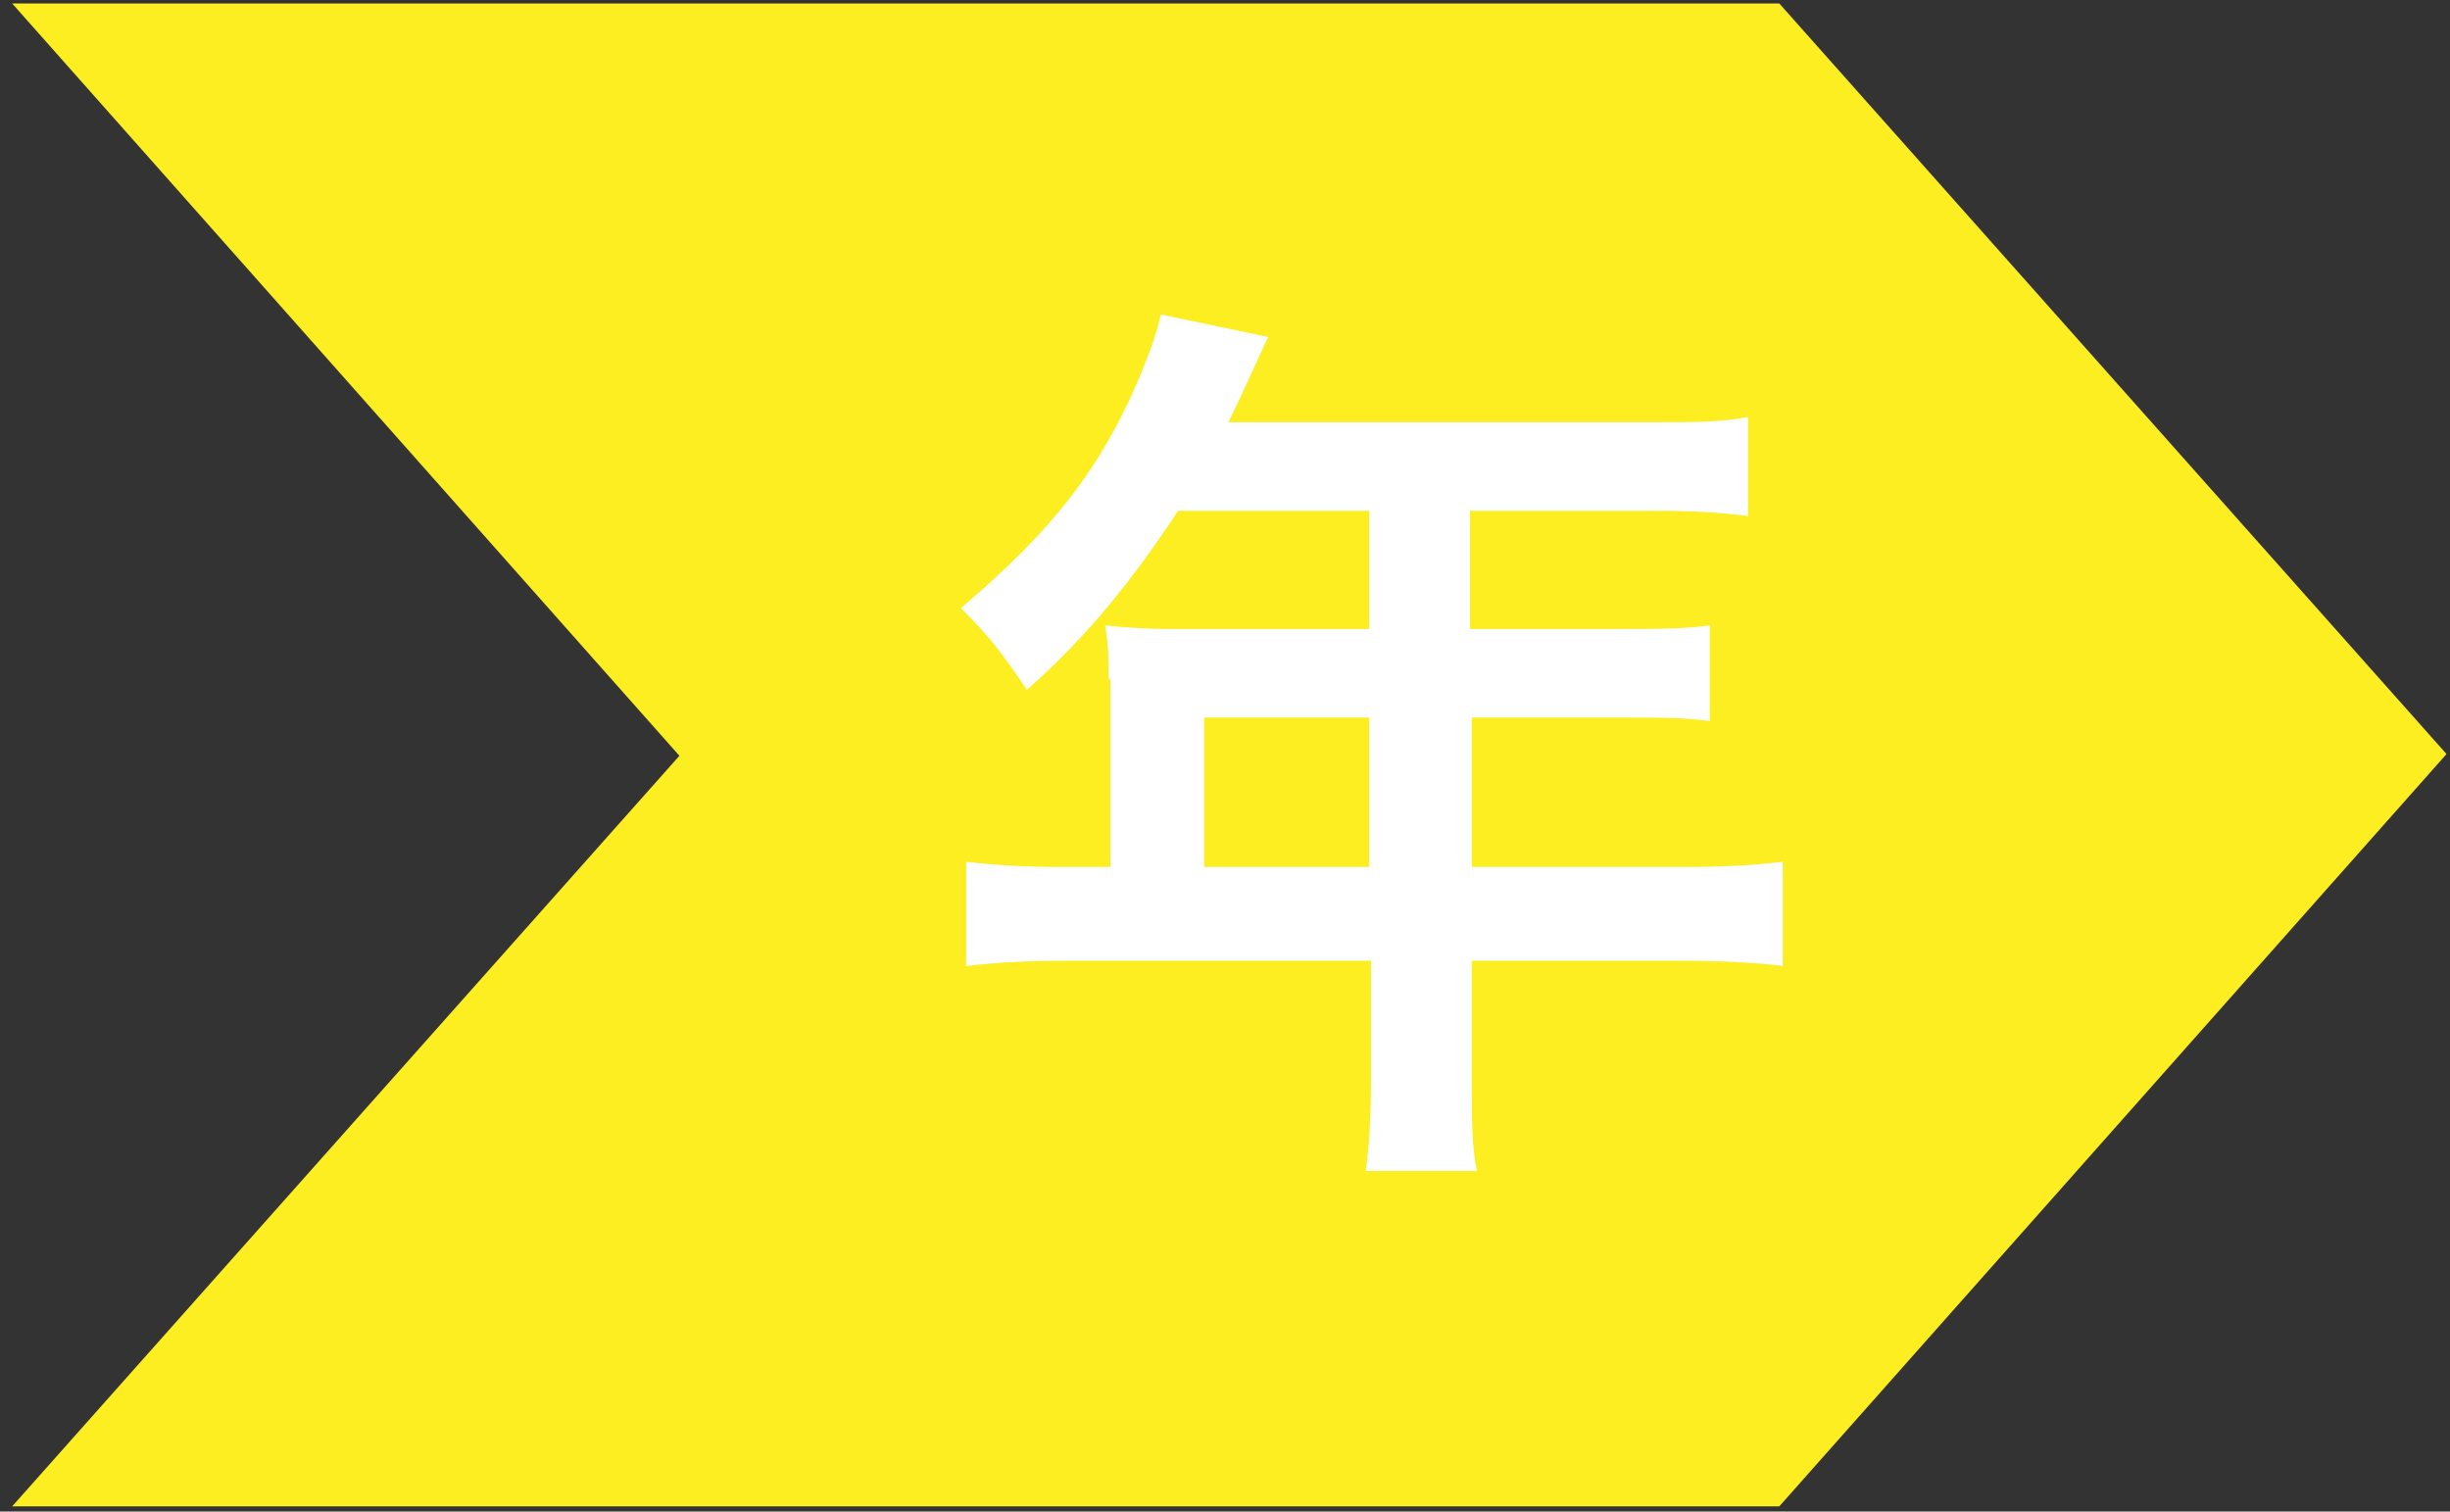
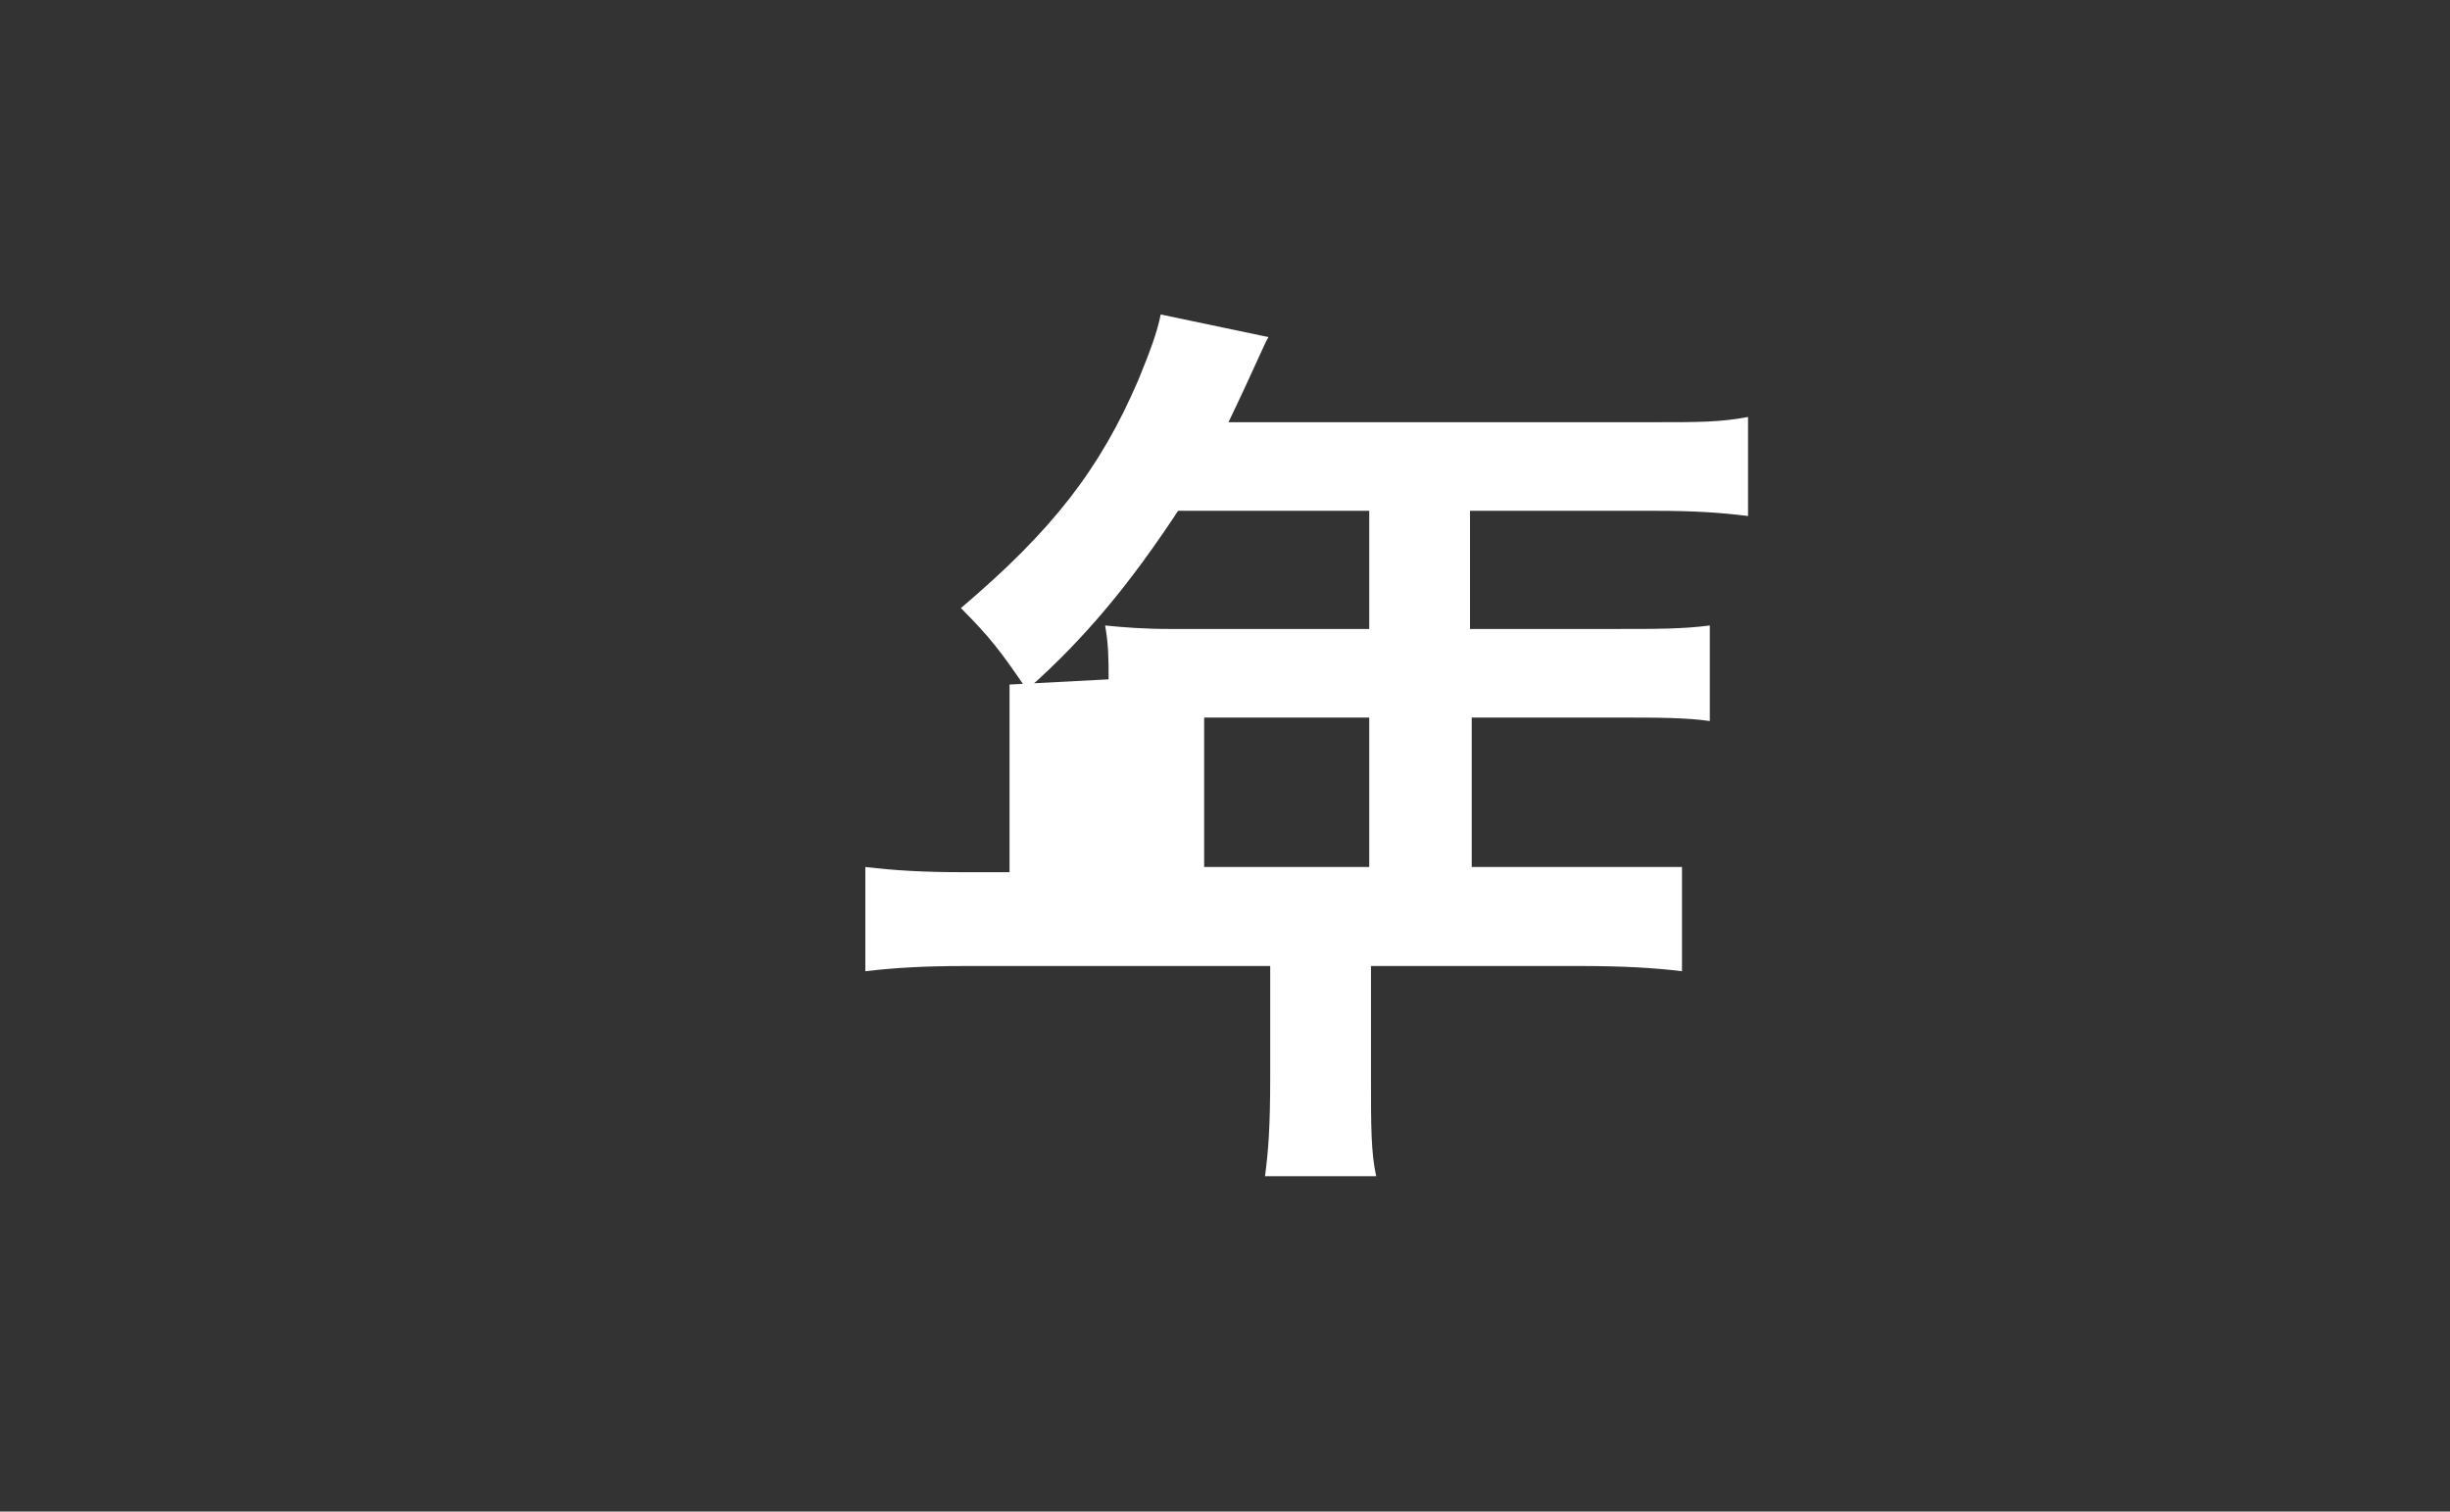
<svg xmlns="http://www.w3.org/2000/svg" id="_レイヤー_1" data-name="レイヤー_1" version="1.1" viewBox="0 0 141 87">
  <rect x="0" y="0" width="141" height="87" fill="#333333" stroke="none" />
  <defs>
    <style>
      .st0 {
        fill: #fcee21;
      }

      .st1 {
        fill: #fff;
      }
    </style>
  </defs>
-   <path class="st0" d="M.7.2l38.4,43.3L.7,86.7h101.7l38.4-43.3L102.4.2H.7Z" />
-   <path class="st1" d="M63.8,39.1c0-1.1,0-2-.2-3.1,1,.1,2.2.2,3.7.2h11.5v-6.8h-11c-2.7,4.1-5.3,7.3-8.7,10.3-1.5-2.2-2.1-3-3.8-4.7,5.3-4.5,8-8,10.2-13.1.7-1.7,1.1-2.8,1.3-3.8l6.2,1.3c-.2.3-.9,2-2.3,4.9h24.5c2.6,0,3.8,0,5.4-.3v5.7c-1.6-.2-3.1-.3-5.4-.3h-10.6v6.8h8.4c2.5,0,3.8,0,5.4-.2v5.5c-1.4-.2-3-.2-5.2-.2h-8.5v8.6h12.1c2.5,0,4.1-.1,5.8-.3v6c-1.6-.2-3.5-.3-5.8-.3h-12.1v6.5c0,2.7,0,4.2.3,5.6h-6.4c.2-1.5.3-2.9.3-5.7v-6.4h-17.6c-2.3,0-4,.1-5.7.3v-6c1.7.2,3.3.3,5.7.3h2.6v-10.8h0ZM78.8,49.9v-8.6h-9.5v8.6h9.5Z" />
+   <path class="st1" d="M63.8,39.1c0-1.1,0-2-.2-3.1,1,.1,2.2.2,3.7.2h11.5v-6.8h-11c-2.7,4.1-5.3,7.3-8.7,10.3-1.5-2.2-2.1-3-3.8-4.7,5.3-4.5,8-8,10.2-13.1.7-1.7,1.1-2.8,1.3-3.8l6.2,1.3c-.2.3-.9,2-2.3,4.9h24.5c2.6,0,3.8,0,5.4-.3v5.7c-1.6-.2-3.1-.3-5.4-.3h-10.6v6.8h8.4c2.5,0,3.8,0,5.4-.2v5.5c-1.4-.2-3-.2-5.2-.2h-8.5v8.6h12.1v6c-1.6-.2-3.5-.3-5.8-.3h-12.1v6.5c0,2.7,0,4.2.3,5.6h-6.4c.2-1.5.3-2.9.3-5.7v-6.4h-17.6c-2.3,0-4,.1-5.7.3v-6c1.7.2,3.3.3,5.7.3h2.6v-10.8h0ZM78.8,49.9v-8.6h-9.5v8.6h9.5Z" />
</svg>